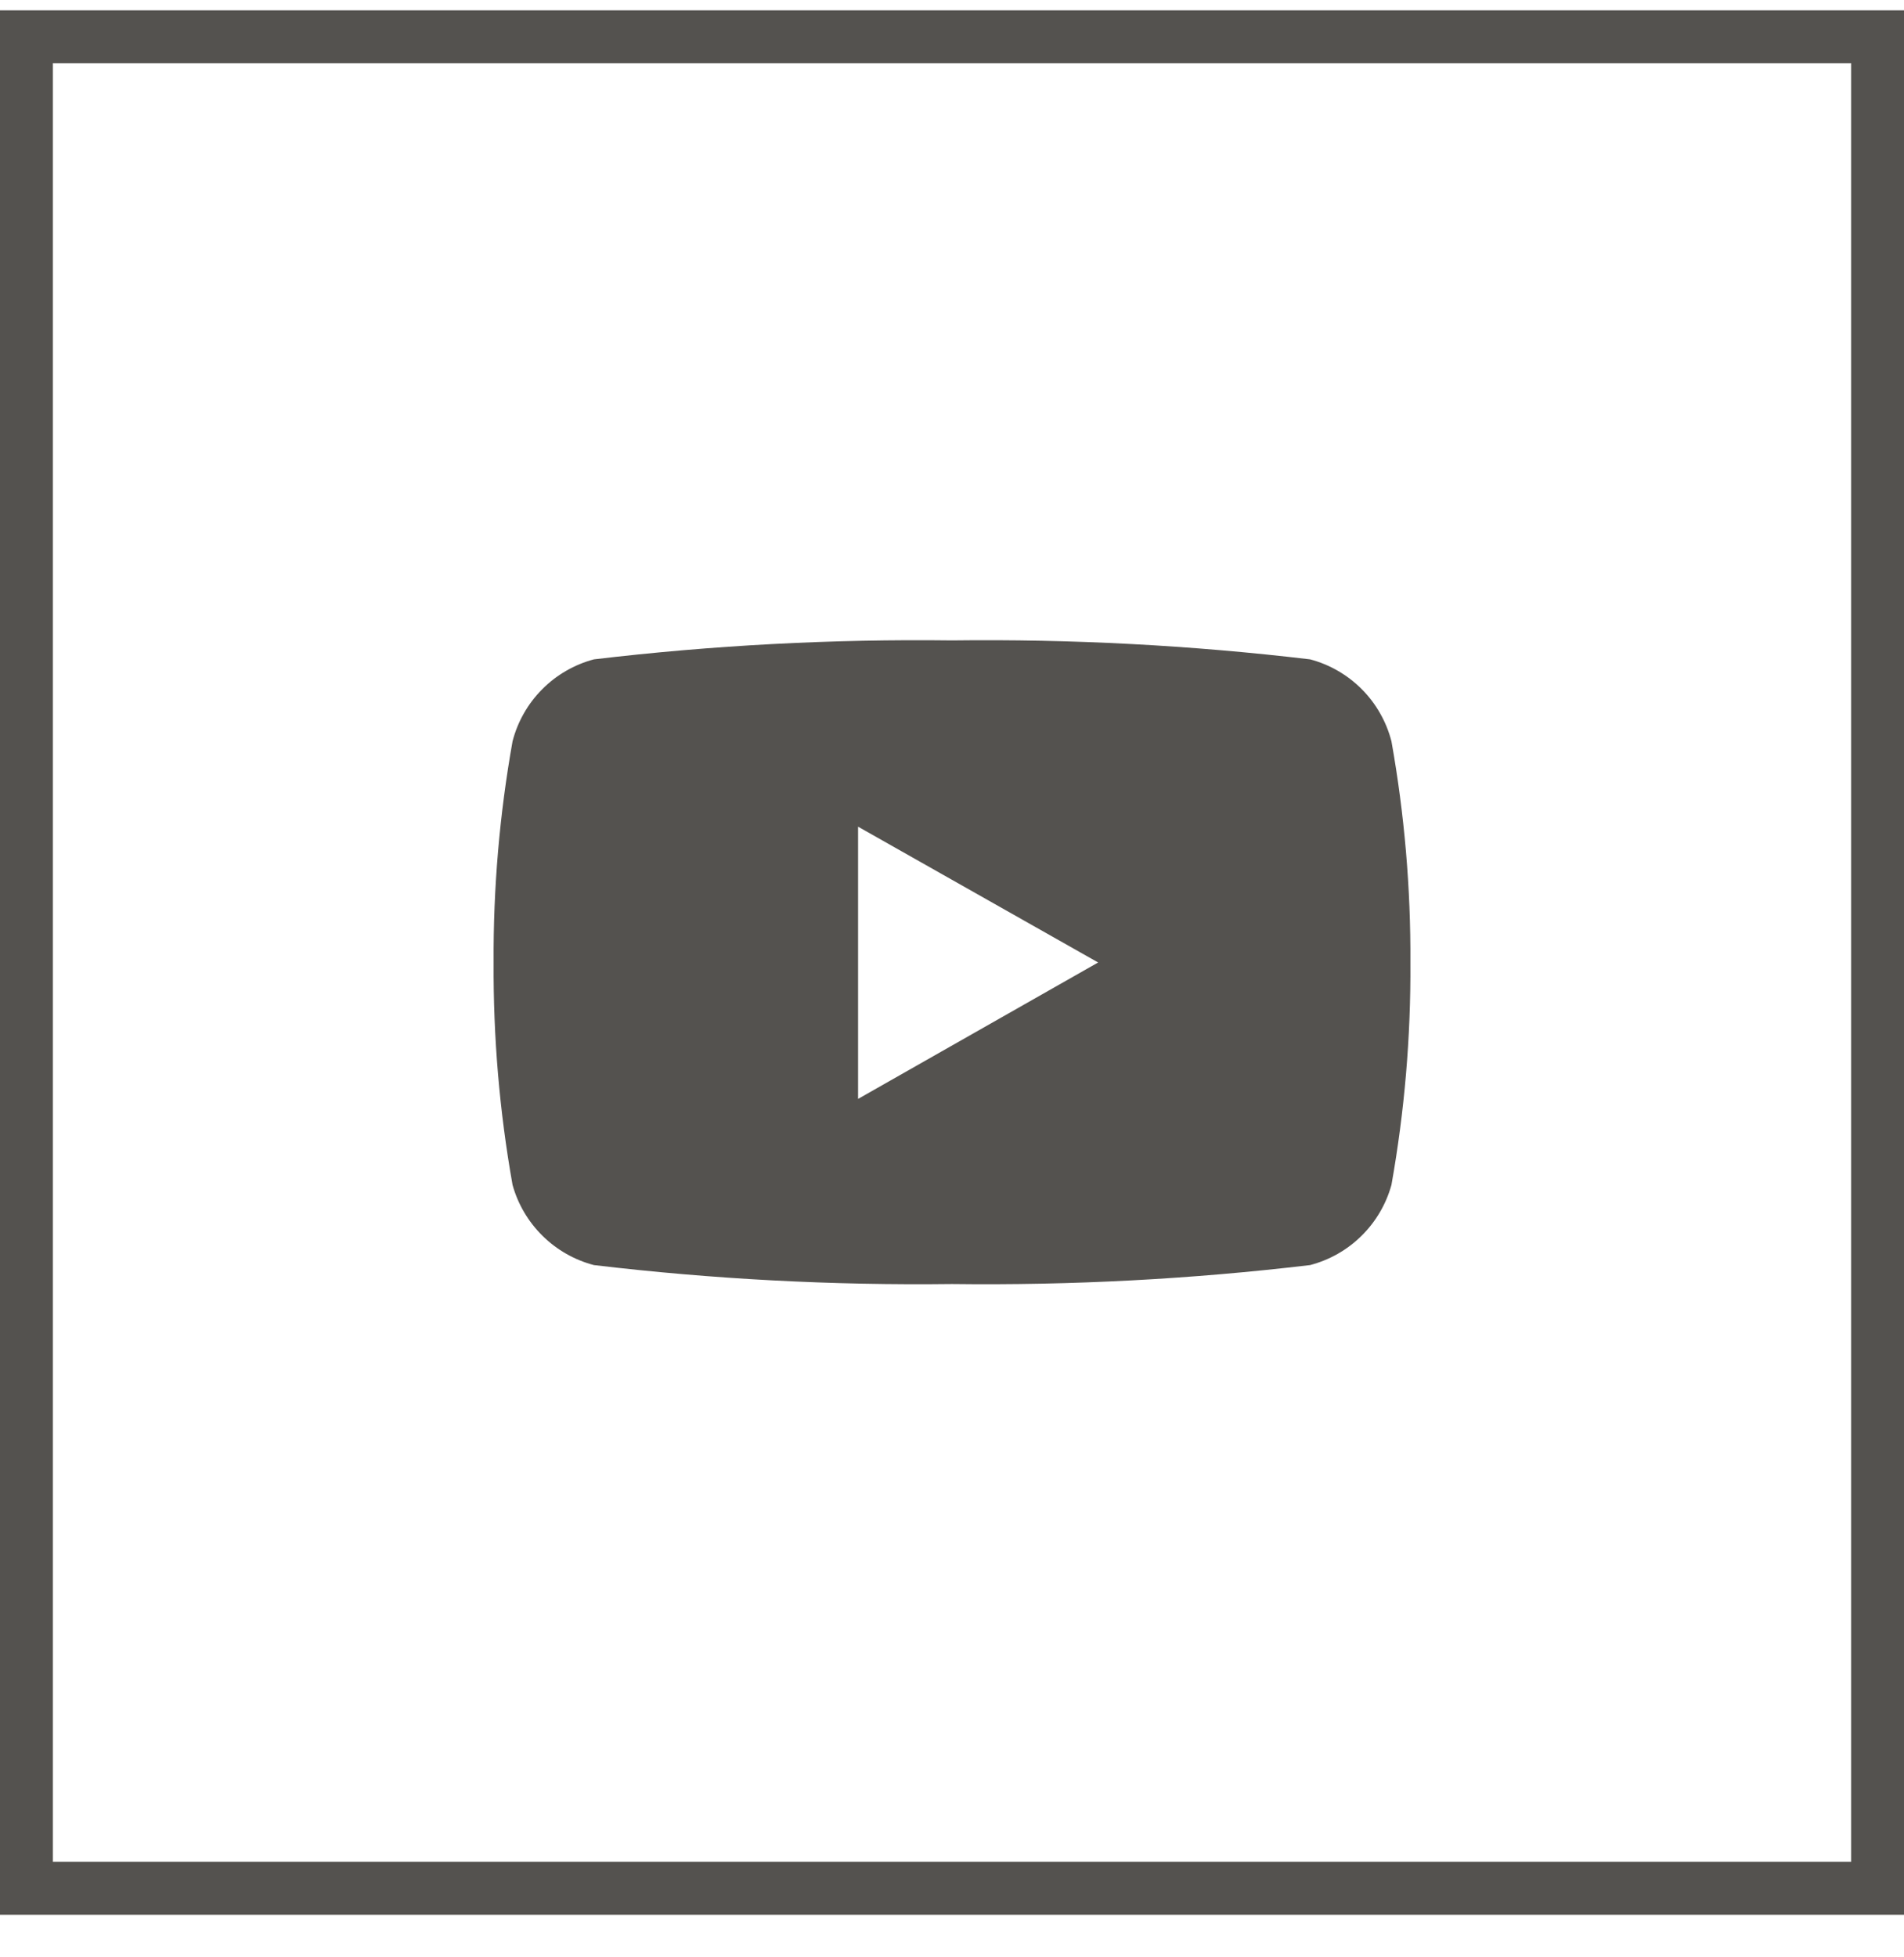
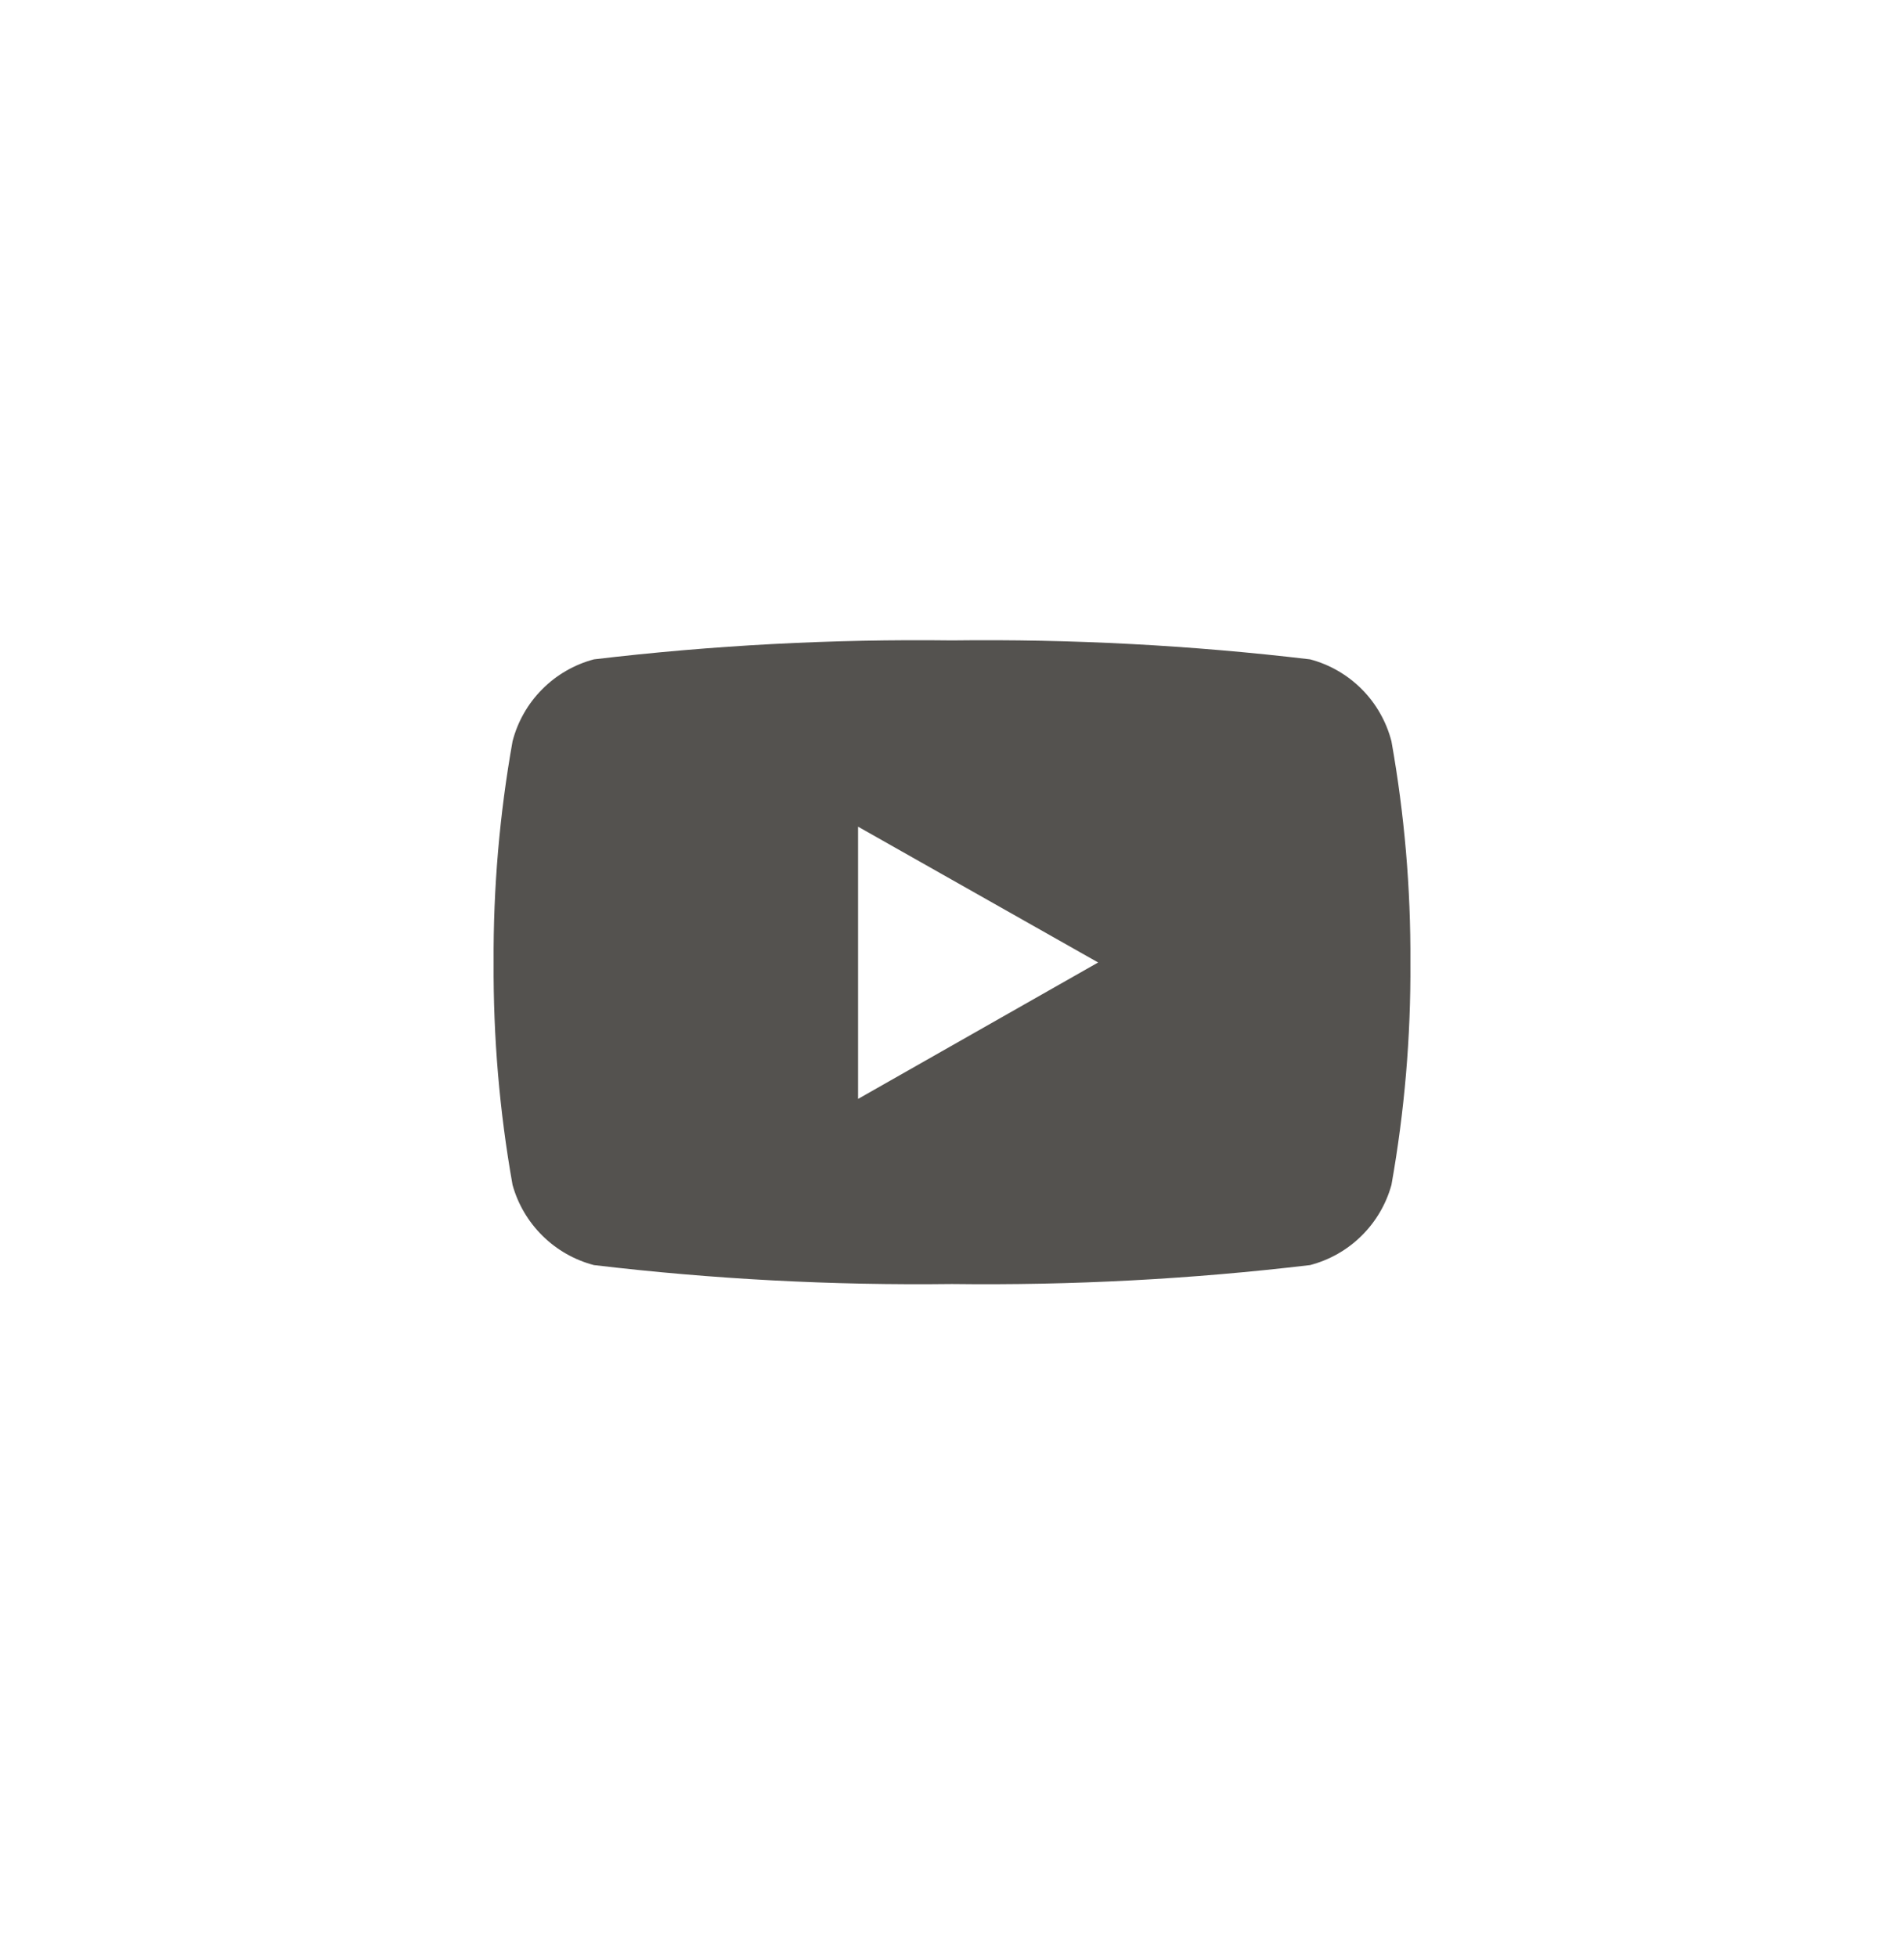
<svg xmlns="http://www.w3.org/2000/svg" width="36" height="37" viewBox="0 0 36 37" fill="none">
-   <rect x="0.5" y="0.695" width="35" height="35" stroke="#54524F" />
  <path d="M26.309 14.013C26.213 13.642 26.02 13.302 25.75 13.03C25.479 12.758 25.142 12.562 24.771 12.464C22.524 12.197 20.262 12.078 18 12.106C15.738 12.078 13.476 12.197 11.229 12.464C10.859 12.562 10.521 12.758 10.251 13.03C9.98 13.302 9.787 13.642 9.691 14.013C9.445 15.393 9.325 16.793 9.333 18.194C9.325 19.604 9.444 21.01 9.691 22.398C9.792 22.763 9.988 23.095 10.258 23.361C10.528 23.628 10.863 23.818 11.229 23.914C13.476 24.181 15.738 24.3 18 24.272C20.262 24.3 22.524 24.181 24.771 23.914C25.138 23.818 25.473 23.628 25.743 23.361C26.013 23.095 26.208 22.763 26.309 22.398C26.556 21.01 26.676 19.604 26.667 18.194C26.675 16.793 26.555 15.393 26.309 14.013ZM16.224 20.784V15.627L20.763 18.194L16.224 20.773V20.784Z" fill="#54524F" />
</svg>